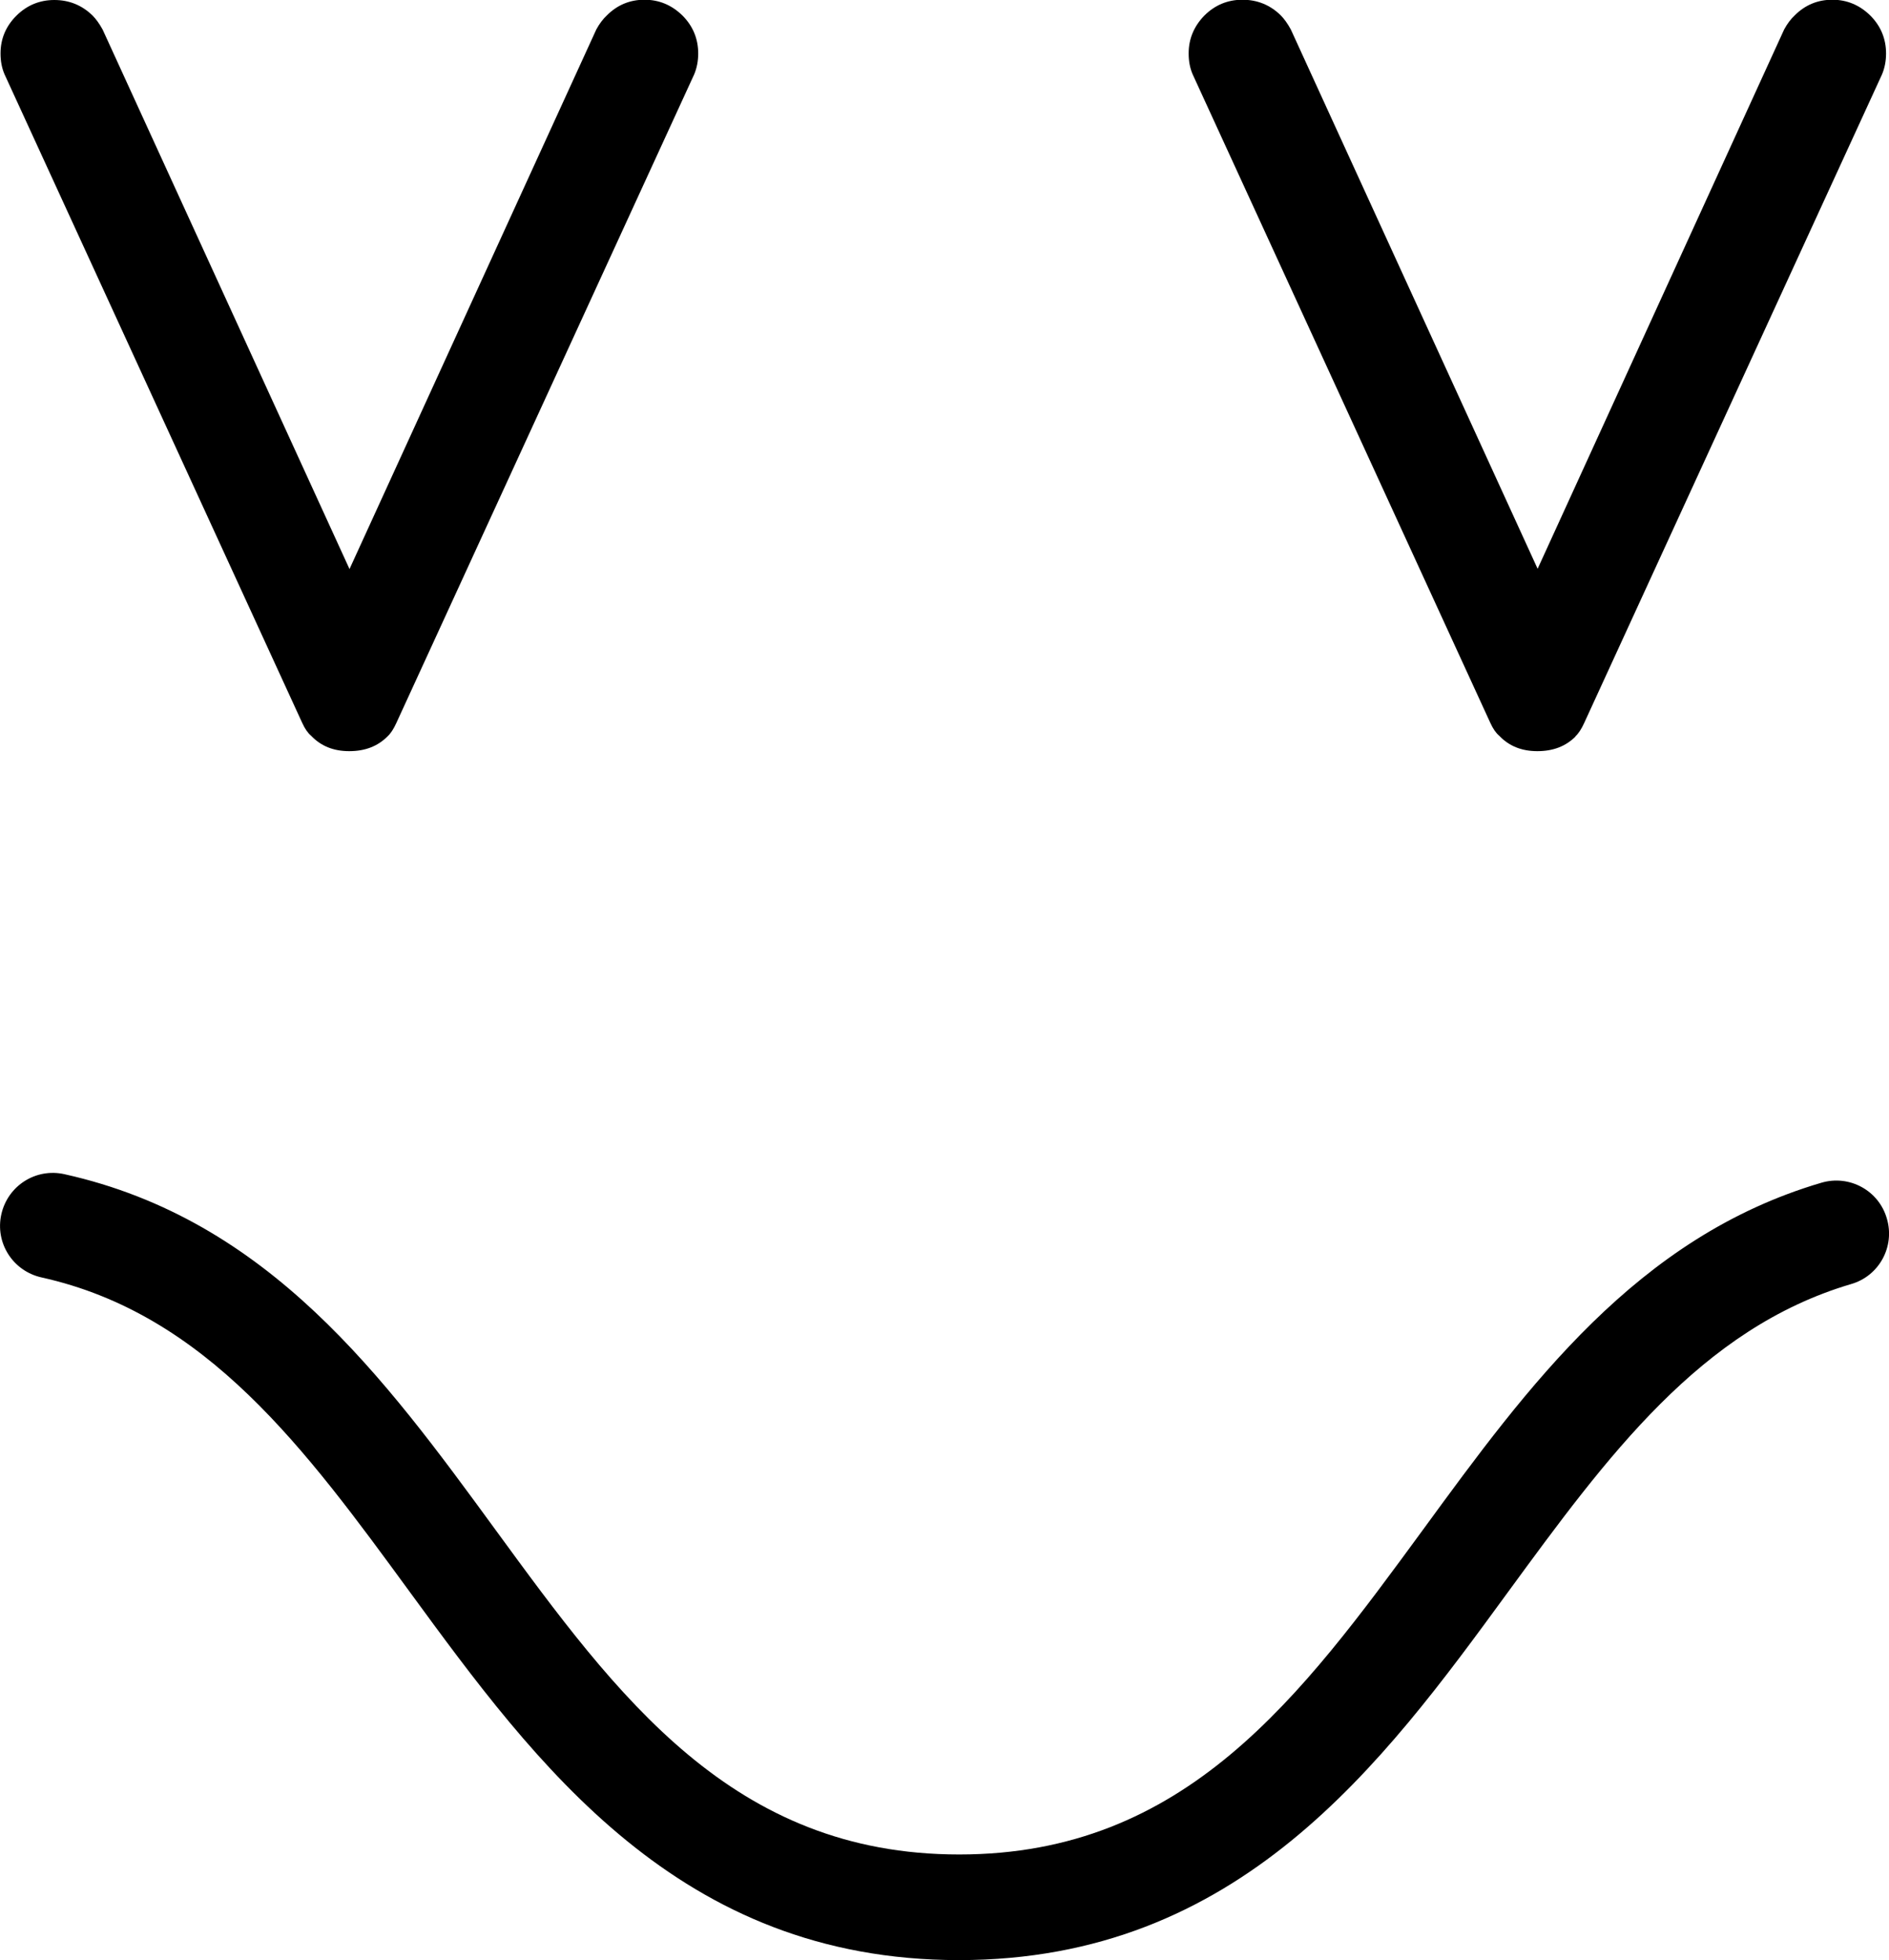
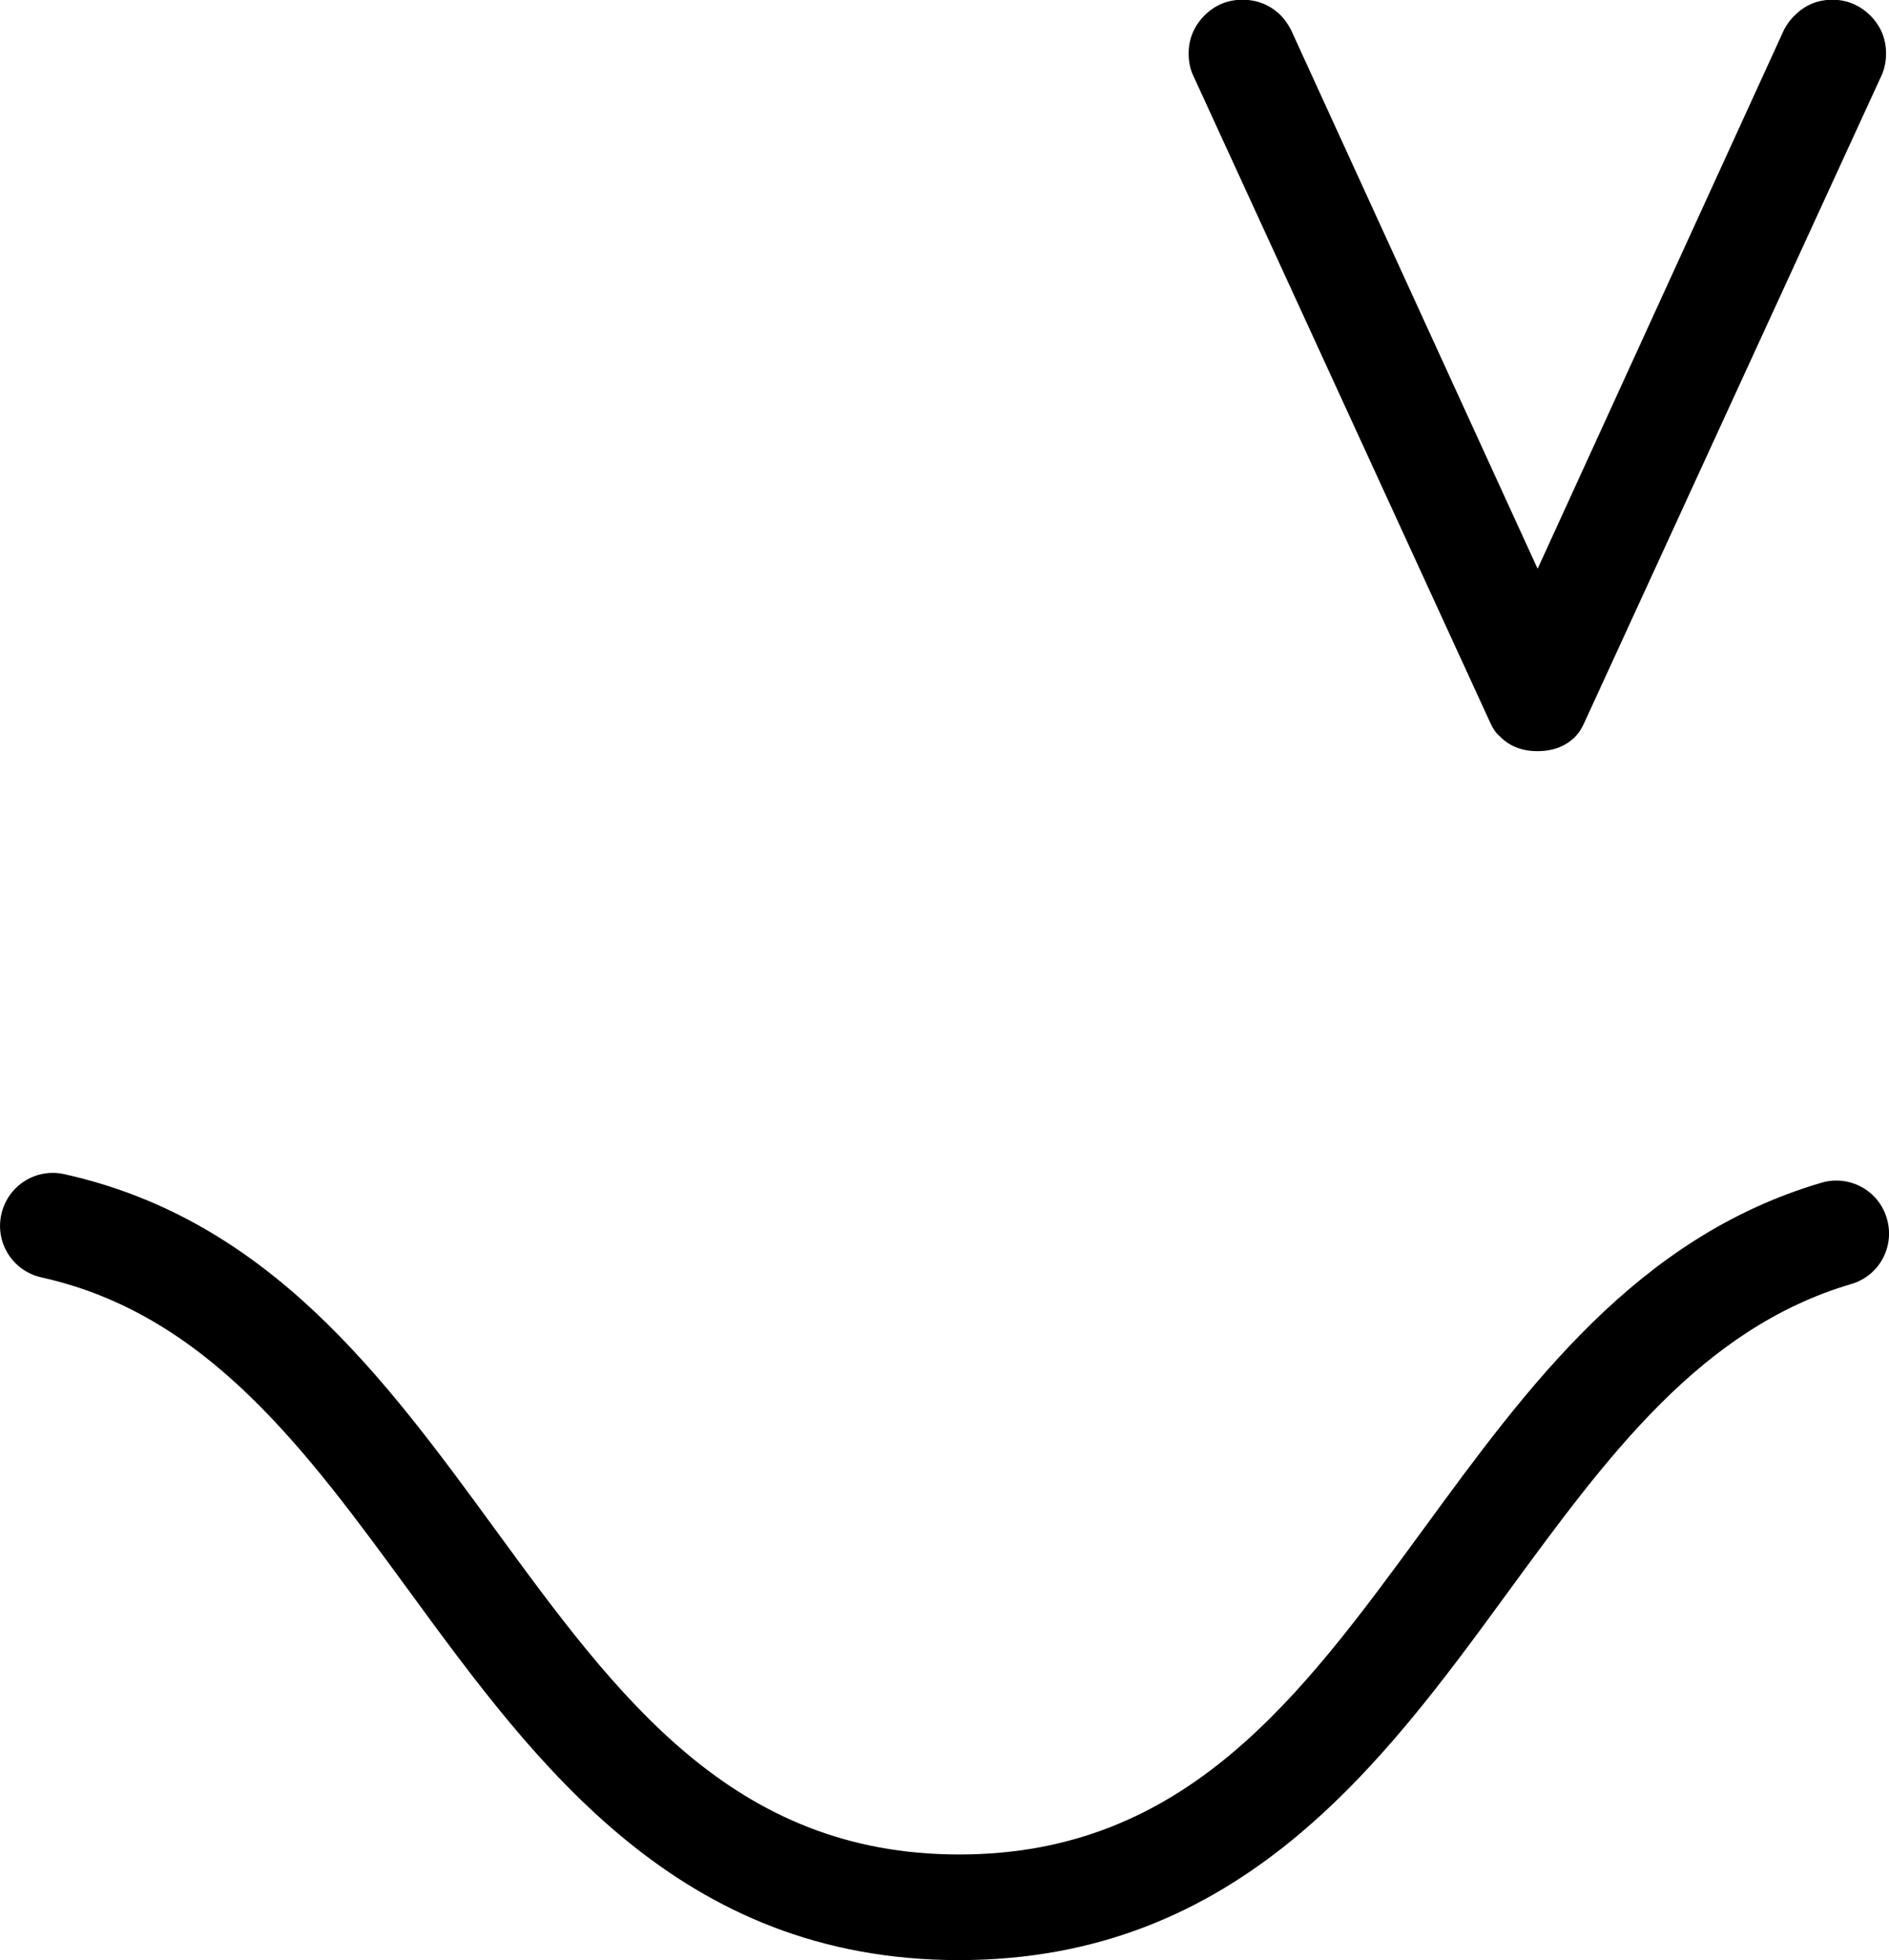
<svg xmlns="http://www.w3.org/2000/svg" id="Layer_2" viewBox="0 0 70.64 73.3">
  <g id="Layer_2-2">
    <g>
      <g>
        <path d="m58.92,27.54c-.37.37-.84.55-1.43.55s-1.06-.19-1.43-.58c-.12-.1-.23-.26-.33-.48L44.6,2.78c-.1-.23-.15-.49-.15-.78,0-.55.2-1.02.59-1.42.39-.39.87-.59,1.42-.59s1.03.19,1.43.58c.13.13.26.31.38.53l9.23,20.17L66.72,1.1c.12-.22.25-.39.4-.53.38-.38.85-.58,1.4-.58s1.02.2,1.42.59c.39.39.59.87.59,1.42,0,.28-.05.54-.15.78l-11.14,24.26c-.1.22-.21.39-.33.5Z" />
-         <path d="m14.49,27.54c-.37.37-.84.55-1.43.55s-1.06-.19-1.43-.58c-.12-.1-.23-.26-.33-.48L.17,2.78c-.1-.23-.15-.49-.15-.78C.02,1.45.22.98.61.59c.39-.39.87-.59,1.42-.59s1.03.19,1.43.58c.13.13.26.31.38.53l9.23,20.17L22.3,1.1c.12-.22.25-.39.4-.53.38-.38.85-.58,1.4-.58s1.02.2,1.42.59c.39.39.59.87.59,1.42,0,.28-.05.54-.15.78l-11.14,24.26c-.1.22-.21.39-.33.5Z" />
      </g>
      <path d="m35.86,73.3c-10.47,0-15.81-7.31-20.53-13.76-3.91-5.35-7.6-10.4-13.78-11.77-1.07-.24-1.74-1.29-1.5-2.36s1.29-1.74,2.36-1.5c7.64,1.7,11.95,7.59,16.12,13.3,4.56,6.24,8.87,12.14,17.34,12.14s12.77-5.9,17.34-12.14c3.93-5.38,8-10.95,14.9-12.98,1.05-.31,2.15.29,2.45,1.34.31,1.05-.29,2.15-1.34,2.45-5.62,1.66-9.12,6.45-12.83,11.52-4.71,6.45-10.06,13.76-20.53,13.76Z" />
    </g>
  </g>
</svg>